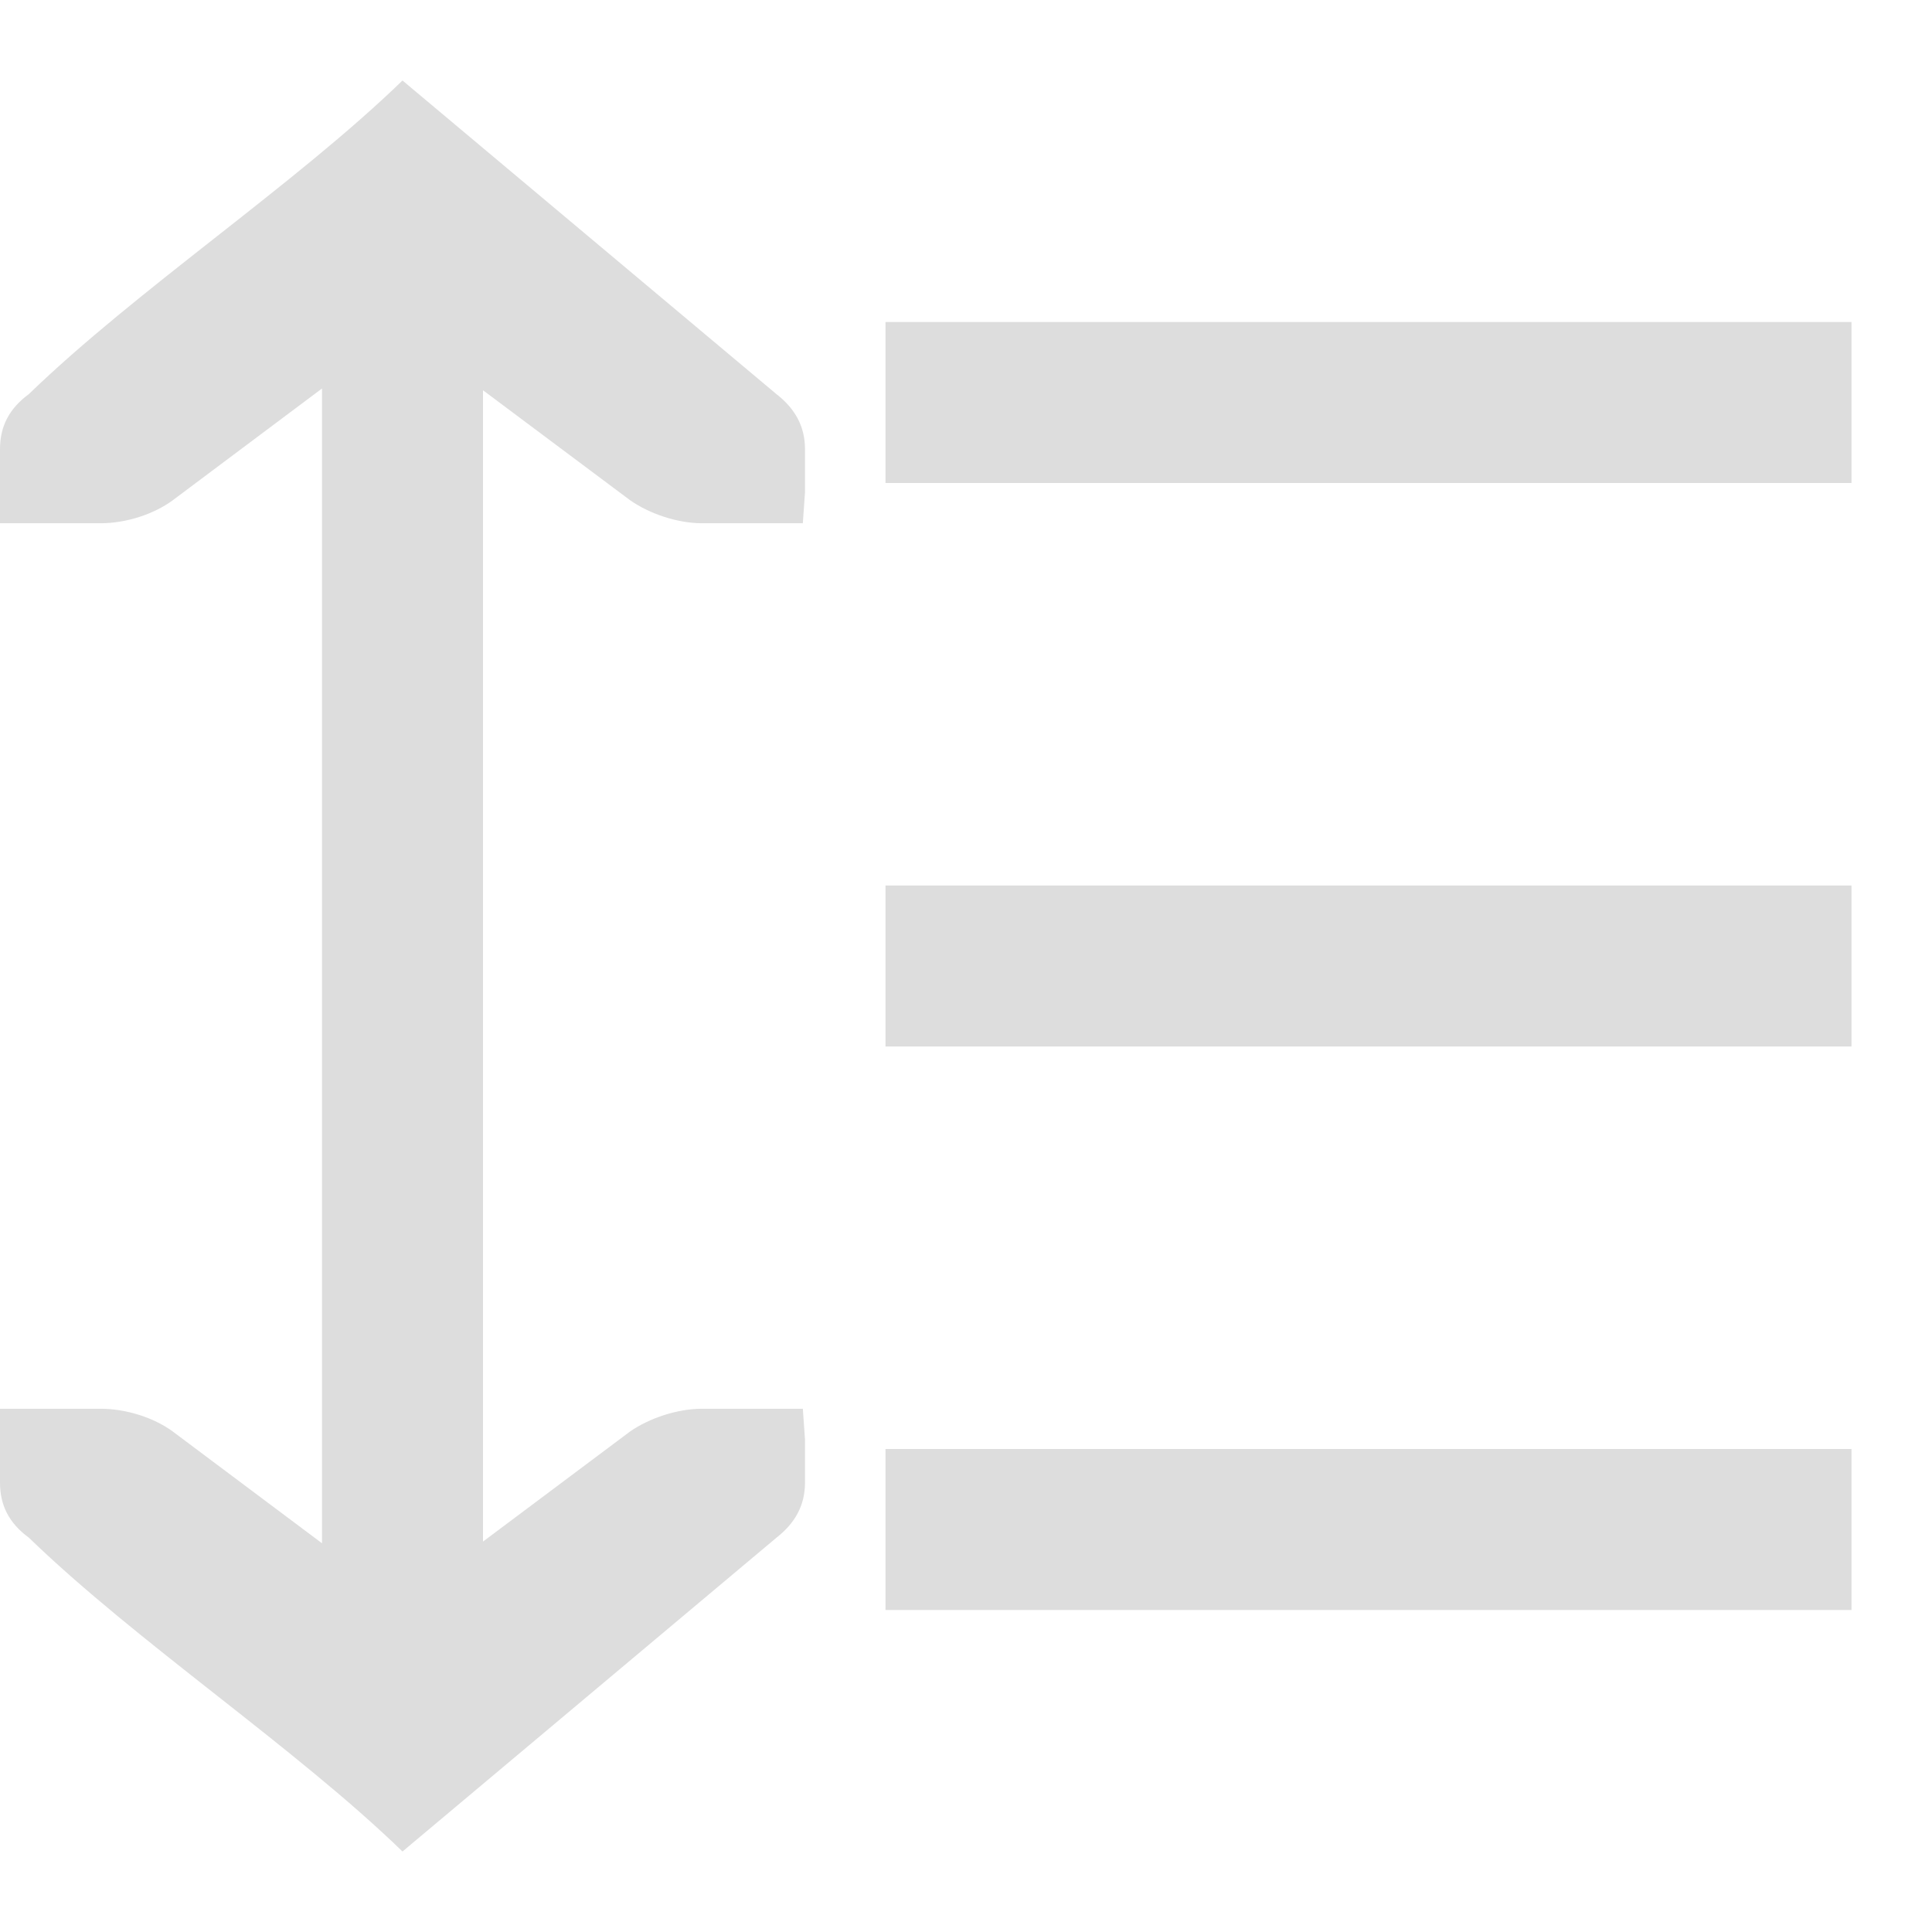
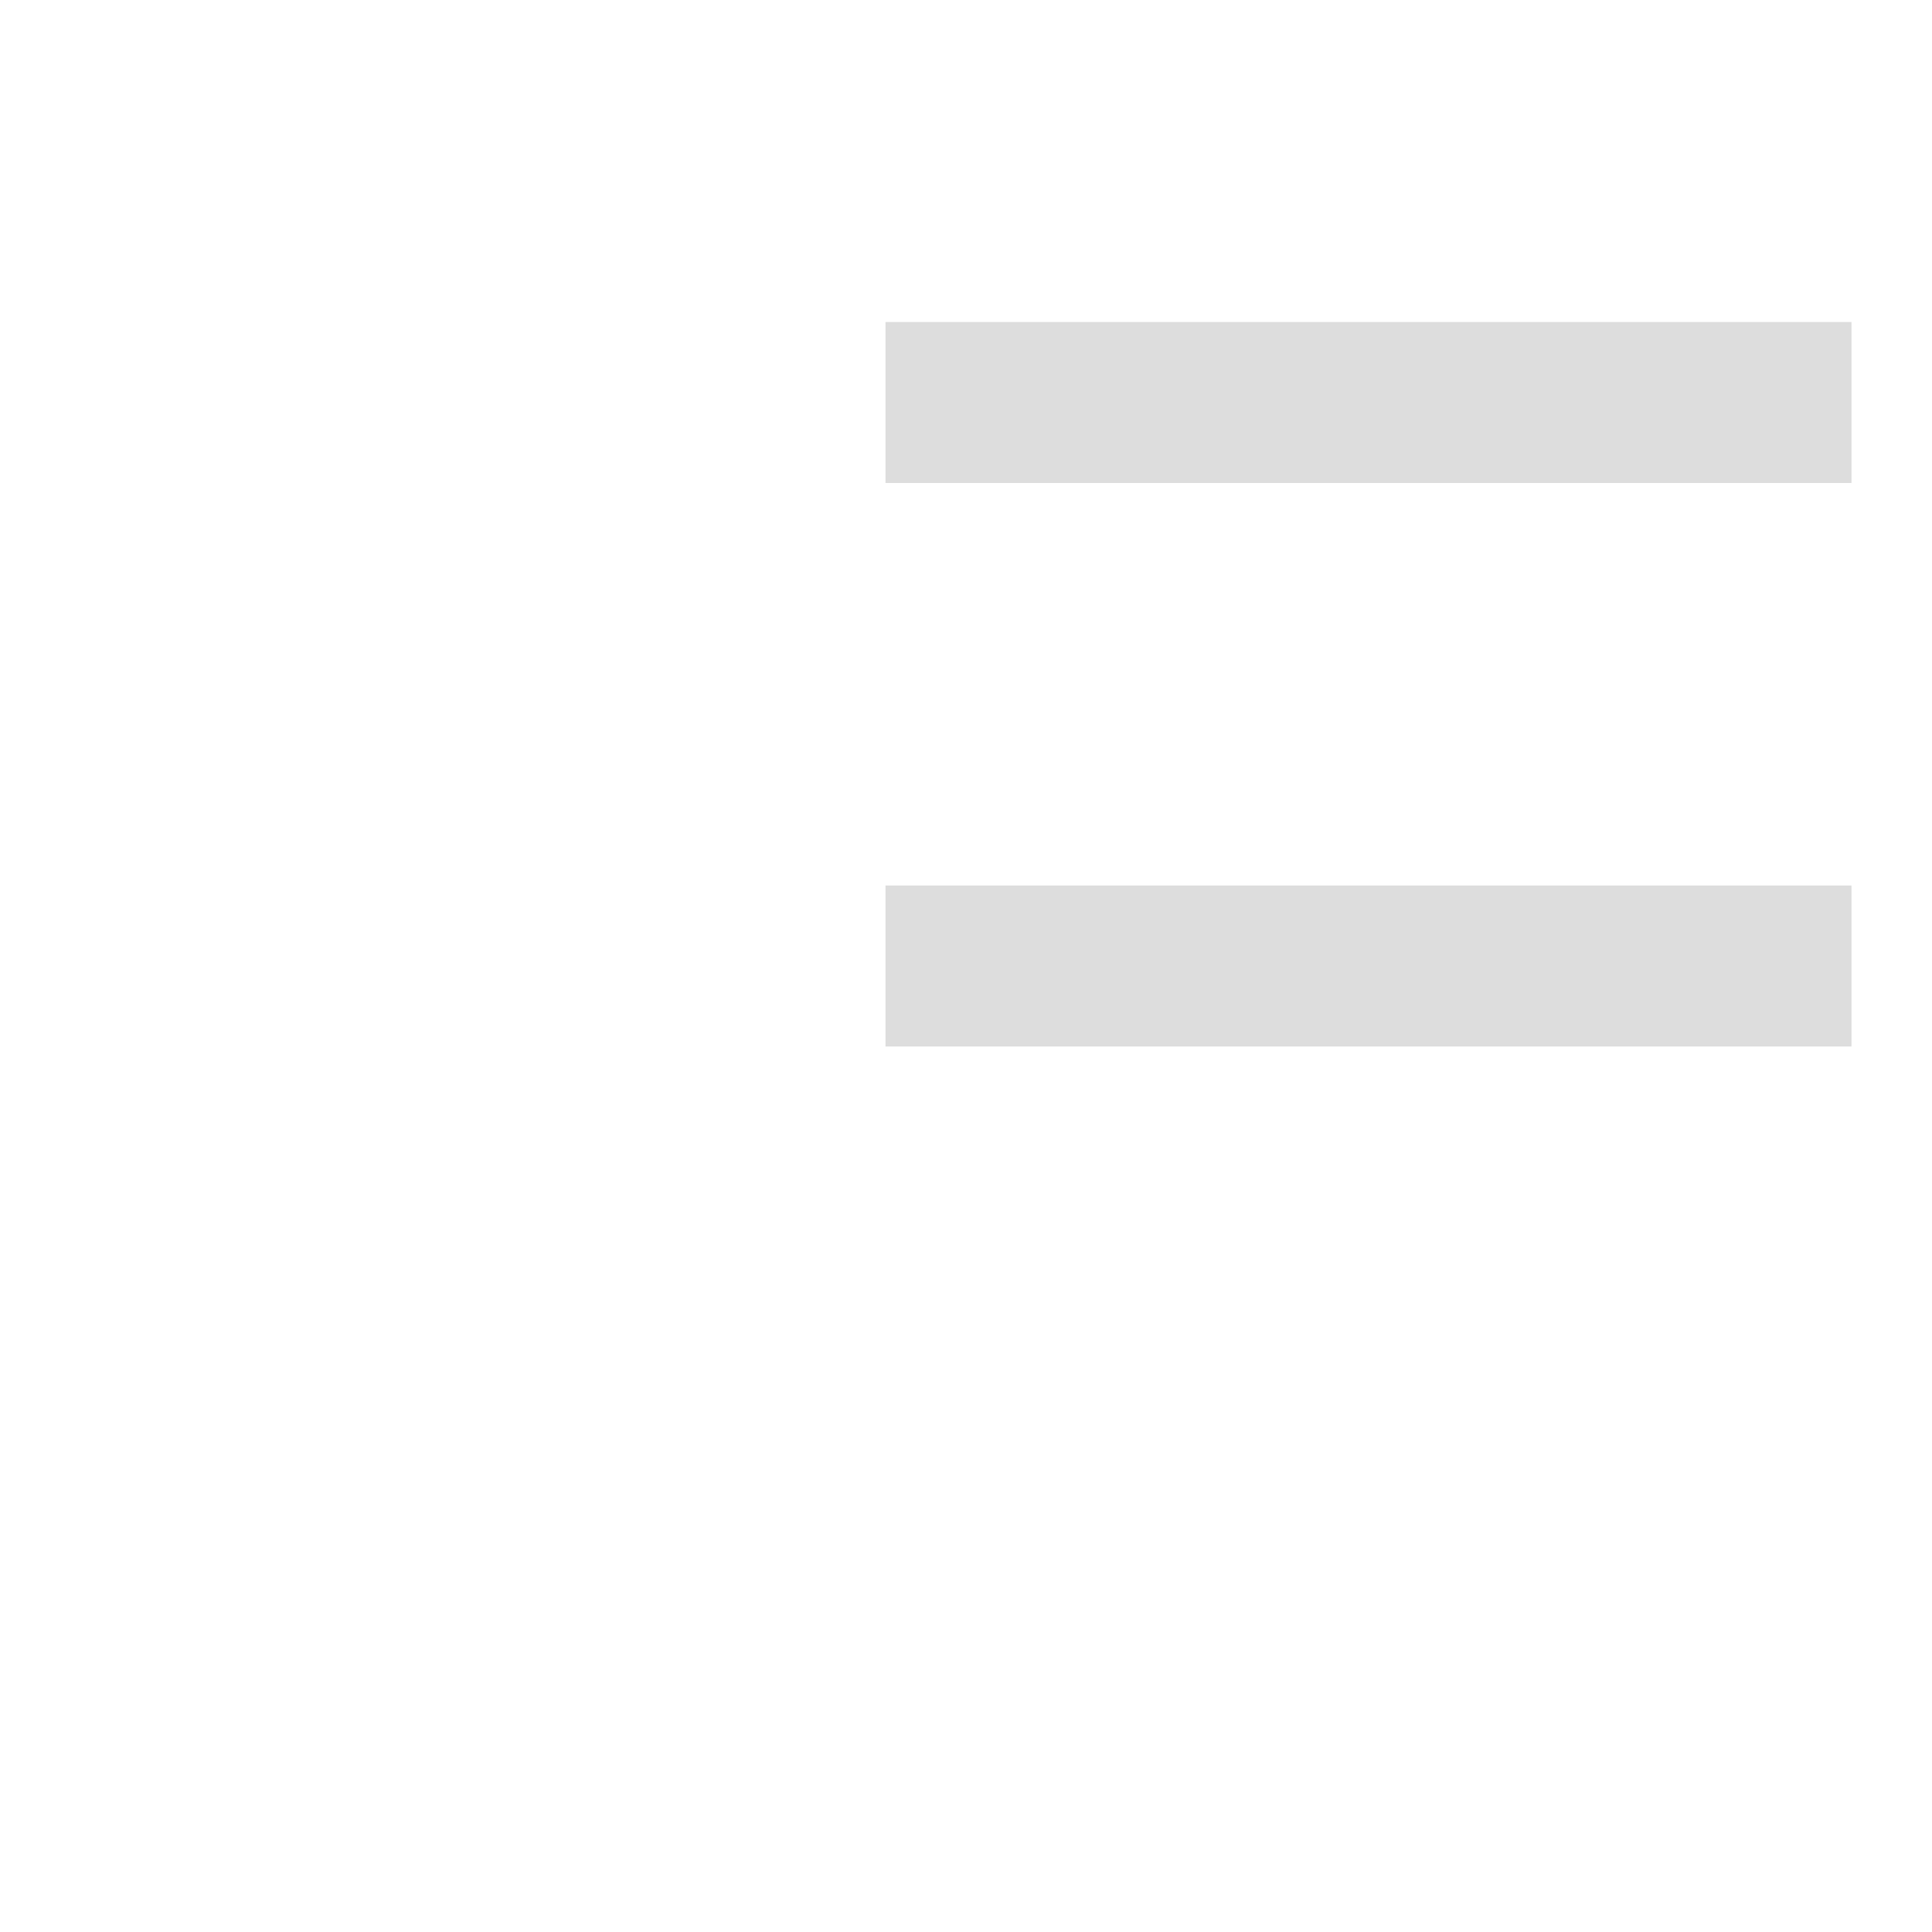
<svg xmlns="http://www.w3.org/2000/svg" xmlns:ns1="http://www.inkscape.org/namespaces/inkscape" xmlns:ns2="http://sodipodi.sourceforge.net/DTD/sodipodi-0.dtd" xmlns:ns3="http://www.openswatchbook.org/uri/2009/osb" xmlns:xlink="http://www.w3.org/1999/xlink" viewBox="0 0 24 24" id="svg7384" height="24" width="24" version="1.1" ns1:version="0.92pre1 unknown" ns2:docname="gimp-line-spacing.svg">
  <ns2:namedview pagecolor="#ffffff" bordercolor="#595959" borderopacity="1" objecttolerance="10" gridtolerance="10" guidetolerance="10" ns1:pageopacity="0" ns1:pageshadow="2" ns1:window-width="501" ns1:window-height="405" id="namedview1510" showgrid="true" ns1:zoom="10.727273" ns1:cx="11.715881" ns1:cy="21.532359" ns1:window-x="0" ns1:window-y="27" ns1:window-maximized="0" ns1:current-layer="svg7384">
    <ns1:grid type="xygrid" id="grid4250" />
  </ns2:namedview>
  <defs id="defs7386">
    <linearGradient gradientTransform="matrix(0.347,0,0,0.306,-154.352,-275.324)" ns3:paint="solid" id="linearGradient19282-4">
      <stop id="stop19284-0" offset="0" style="stop-color:#dddddd;stop-opacity:1;" />
    </linearGradient>
    <linearGradient gradientTransform="translate(-877.051,-902.57)" gradientUnits="userSpaceOnUse" y2="1047.362" x2="-9" y1="1047.362" x1="-21" id="linearGradient7501" xlink:href="#linearGradient19282-4" />
    <linearGradient gradientTransform="translate(-877.051,-916.57)" gradientUnits="userSpaceOnUse" y2="1047.362" x2="-9" y1="1047.362" x1="-21" id="linearGradient7501-3" xlink:href="#linearGradient19282-4" />
    <linearGradient gradientTransform="translate(-877.051,-909.57)" gradientUnits="userSpaceOnUse" y2="1047.362" x2="-9" y1="1047.362" x1="-21" id="linearGradient7501-5" xlink:href="#linearGradient19282-4" />
    <linearGradient gradientTransform="matrix(0,1.1,-1.25,0,26.251,3.816)" gradientUnits="userSpaceOnUse" y2="111.881" x2="894.227" y1="111.881" x1="874.227" id="linearGradient7528" xlink:href="#linearGradient19282-4" />
  </defs>
  <g id="g4310">
-     <rect transform="scale(-1,1)" y="18" x="-23" height="2" width="12" id="rect5996-2-1-0-7-8-0-9" style="color:#3d3d3d;display:inline;overflow:visible;fill:url(#linearGradient7501);fill-opacity:1;stroke-width:0.909" />
    <rect transform="scale(-1,1)" y="4" x="-23" height="2" width="12" id="rect5996-2-1-0-7-8-0-9-2" style="color:#3d3d3d;display:inline;overflow:visible;fill:url(#linearGradient7501-3);fill-opacity:1;stroke-width:0.909" />
    <rect transform="scale(-1,1)" y="11" x="-23" height="2" width="12" id="rect5996-2-1-0-7-8-0-9-5" style="color:#3d3d3d;display:inline;overflow:visible;fill:url(#linearGradient7501-5);fill-opacity:1;stroke-width:0.909" />
-     <path ns2:nodetypes="scccsccsccccsccscccsccsccccsccs" id="path18497-9-8-1" d="m 10,5.58 c 0,-0.283 -0.123,-0.504 -0.356,-0.685 L 5,1 C 3.668,2.292 1.705,3.593 0.359,4.895 0.112,5.077 -8e-6,5.298 -8e-6,5.58 V 6.115 6.5 h 1.25 c 0.316,0 0.66,-0.112 0.894,-0.284 L 4,4.826 V 19.171 L 2.144,17.781 C 1.91,17.61 1.566,17.5 1.25,17.5 h -1.25 v 0.382 0.535 c 0,0.283 0.112,0.504 0.359,0.685 C 1.705,20.405 3.668,21.708 5,23 L 9.644,19.103 C 9.877,18.921 10,18.7 10,18.417 V 17.882 L 9.973,17.5 h -1.25 c -0.316,0 -0.66,0.12 -0.894,0.281 L 6,19.15 V 4.848 L 7.83,6.216 C 8.063,6.378 8.407,6.5 8.723,6.5 h 1.25 l 0.027,-0.385 z" style="color:#000000;font-size:medium;line-height:normal;font-family:Sans;-inkscape-font-specification:Sans;text-indent:0;text-align:start;text-decoration:none;text-decoration-line:none;letter-spacing:normal;word-spacing:normal;text-transform:none;writing-mode:lr-tb;direction:ltr;baseline-shift:baseline;text-anchor:start;display:inline;overflow:visible;fill:url(#linearGradient7528);fill-opacity:1;stroke-width:0.903;enable-background:accumulate" ns1:connector-curvature="0" />
  </g>
</svg>